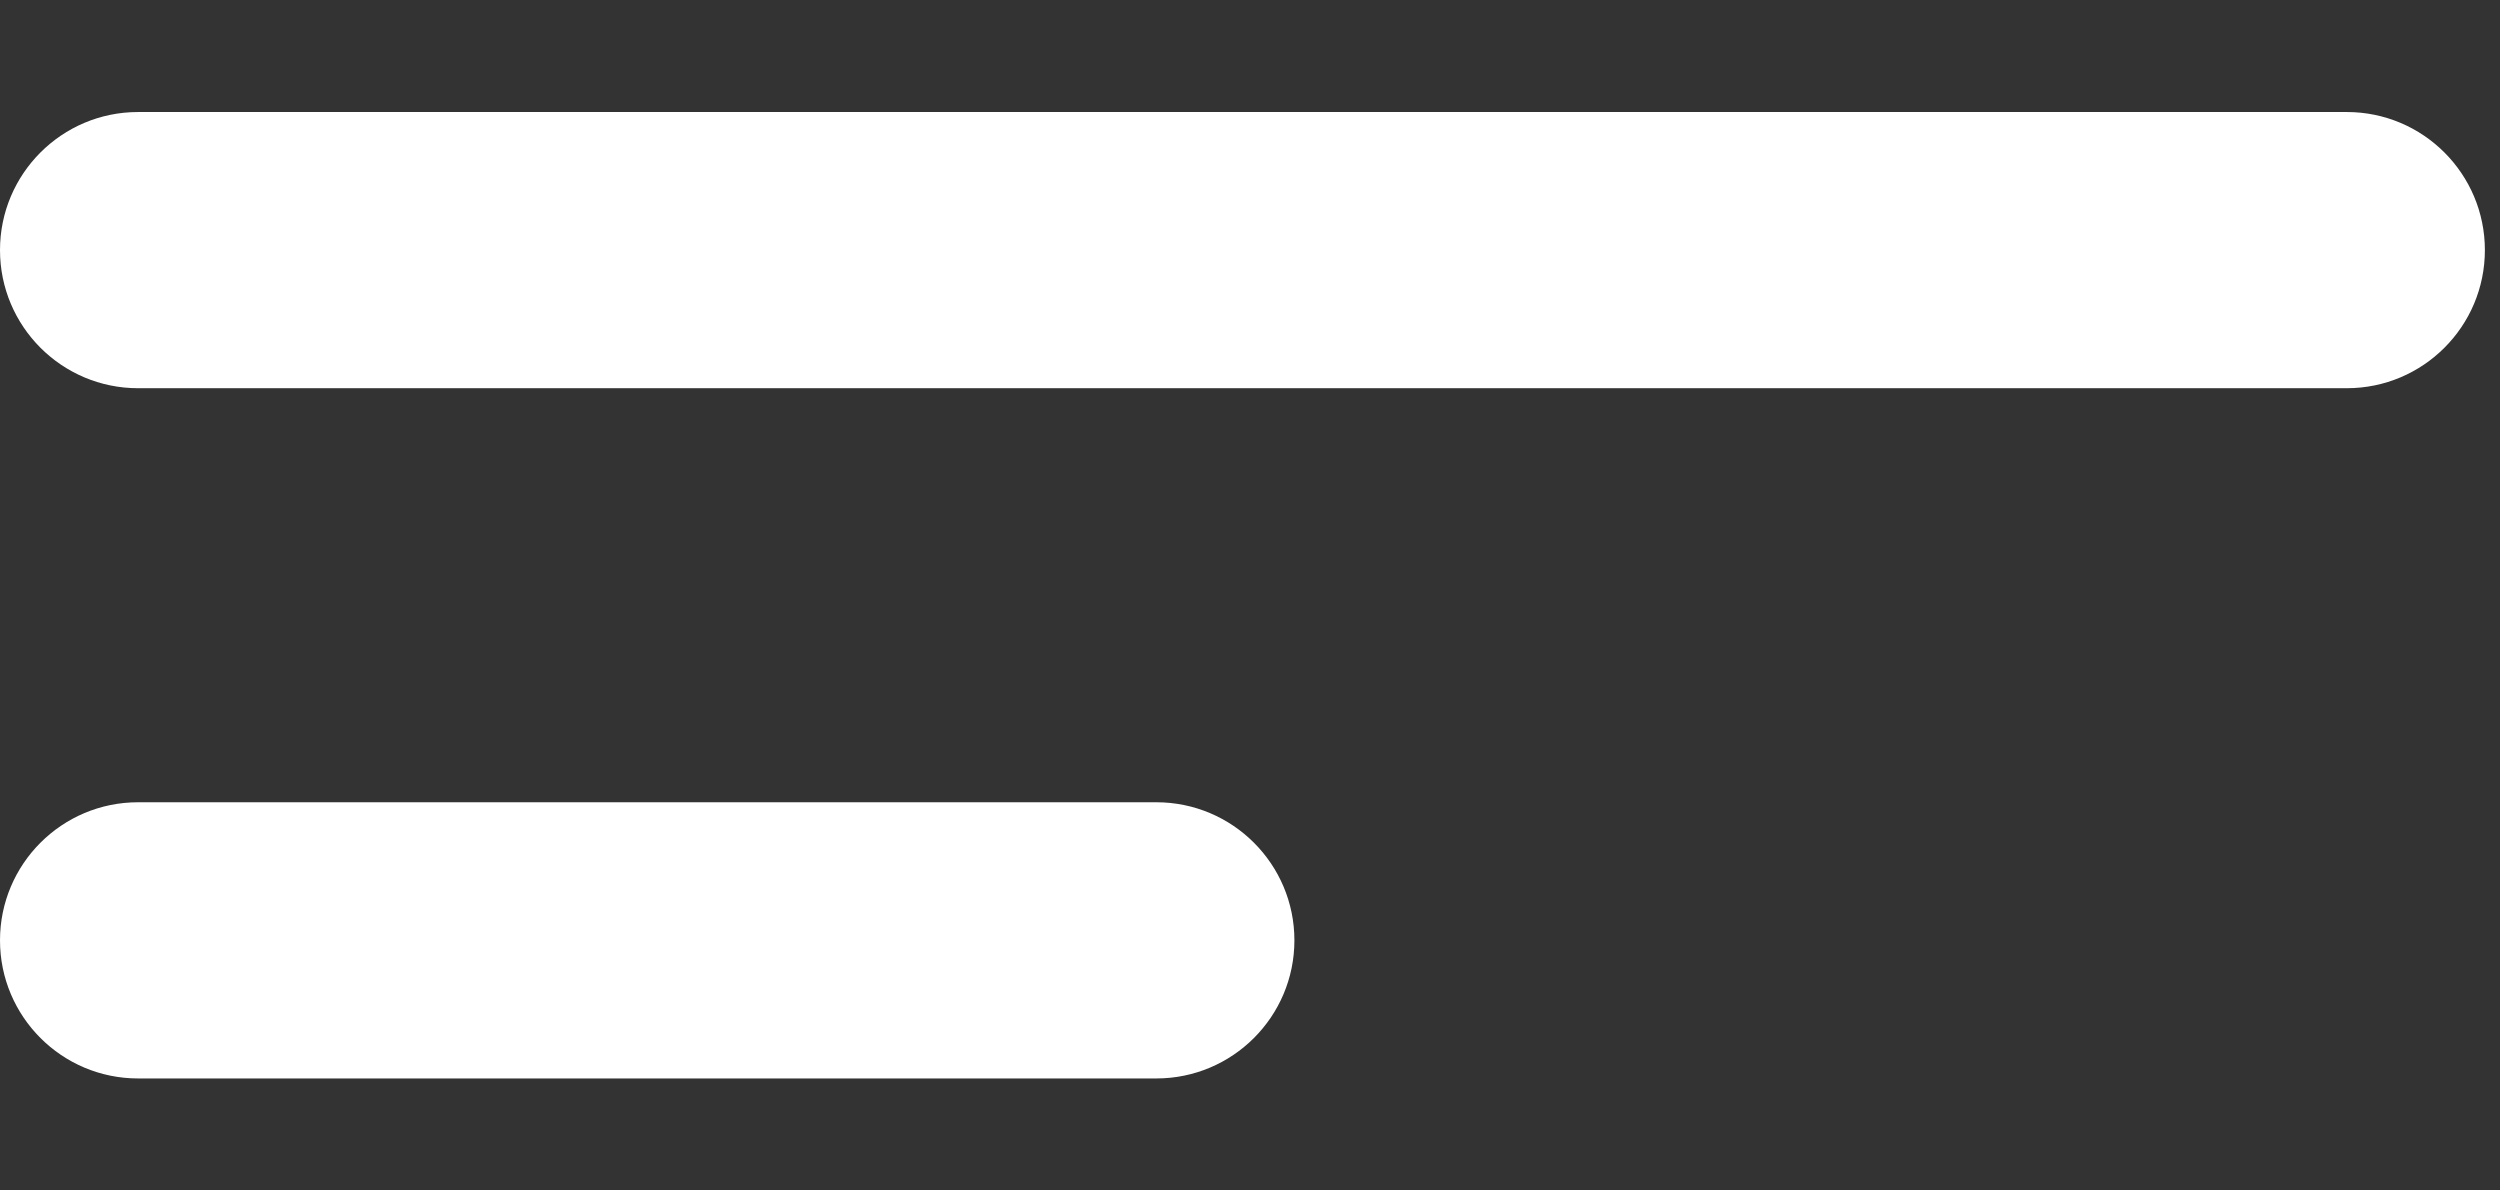
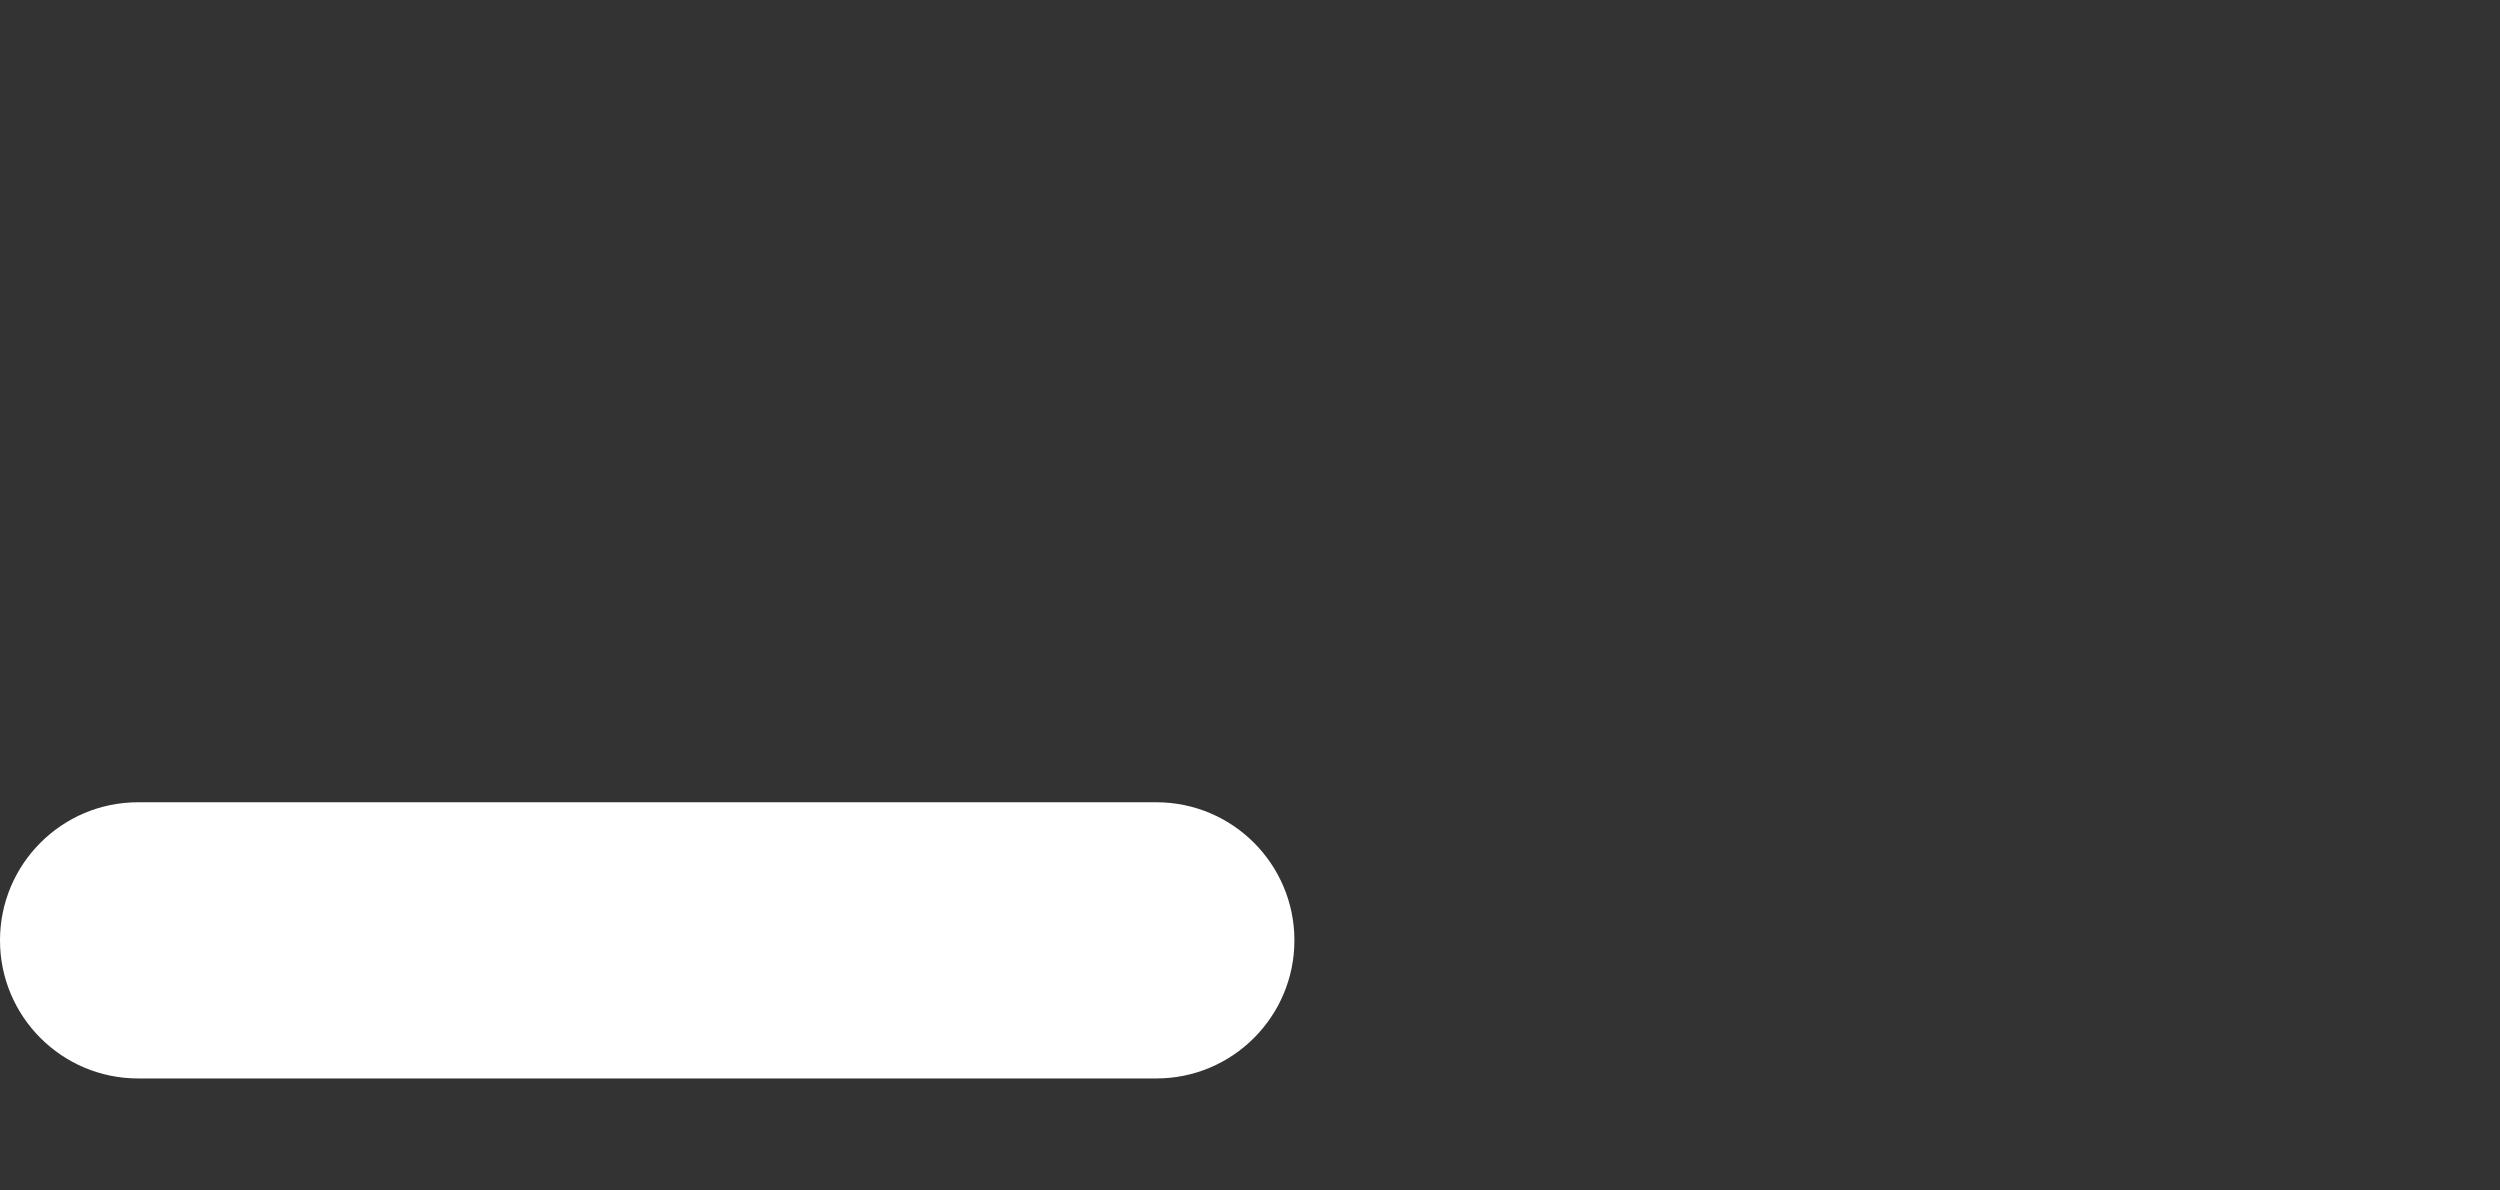
<svg xmlns="http://www.w3.org/2000/svg" width="21" height="10" viewBox="0 0 21 10" fill="none">
  <rect x="0" y="0" width="21" height="10" fill="#333333" stroke="none" />
  <path d="M9.713 6.739H1.16C0.519 6.739 0 7.259 0 7.899C0 8.539 0.519 9.059 1.16 9.059H9.713C10.354 9.059 10.873 8.539 10.873 7.899C10.873 7.259 10.354 6.739 9.713 6.739Z" fill="white" />
-   <path d="M19.713 0.941H1.16C0.519 0.941 0 1.461 0 2.101C0 2.741 0.519 3.261 1.16 3.261H19.713C20.354 3.261 20.873 2.741 20.873 2.101C20.873 1.461 20.354 0.941 19.713 0.941Z" fill="white" />
</svg>